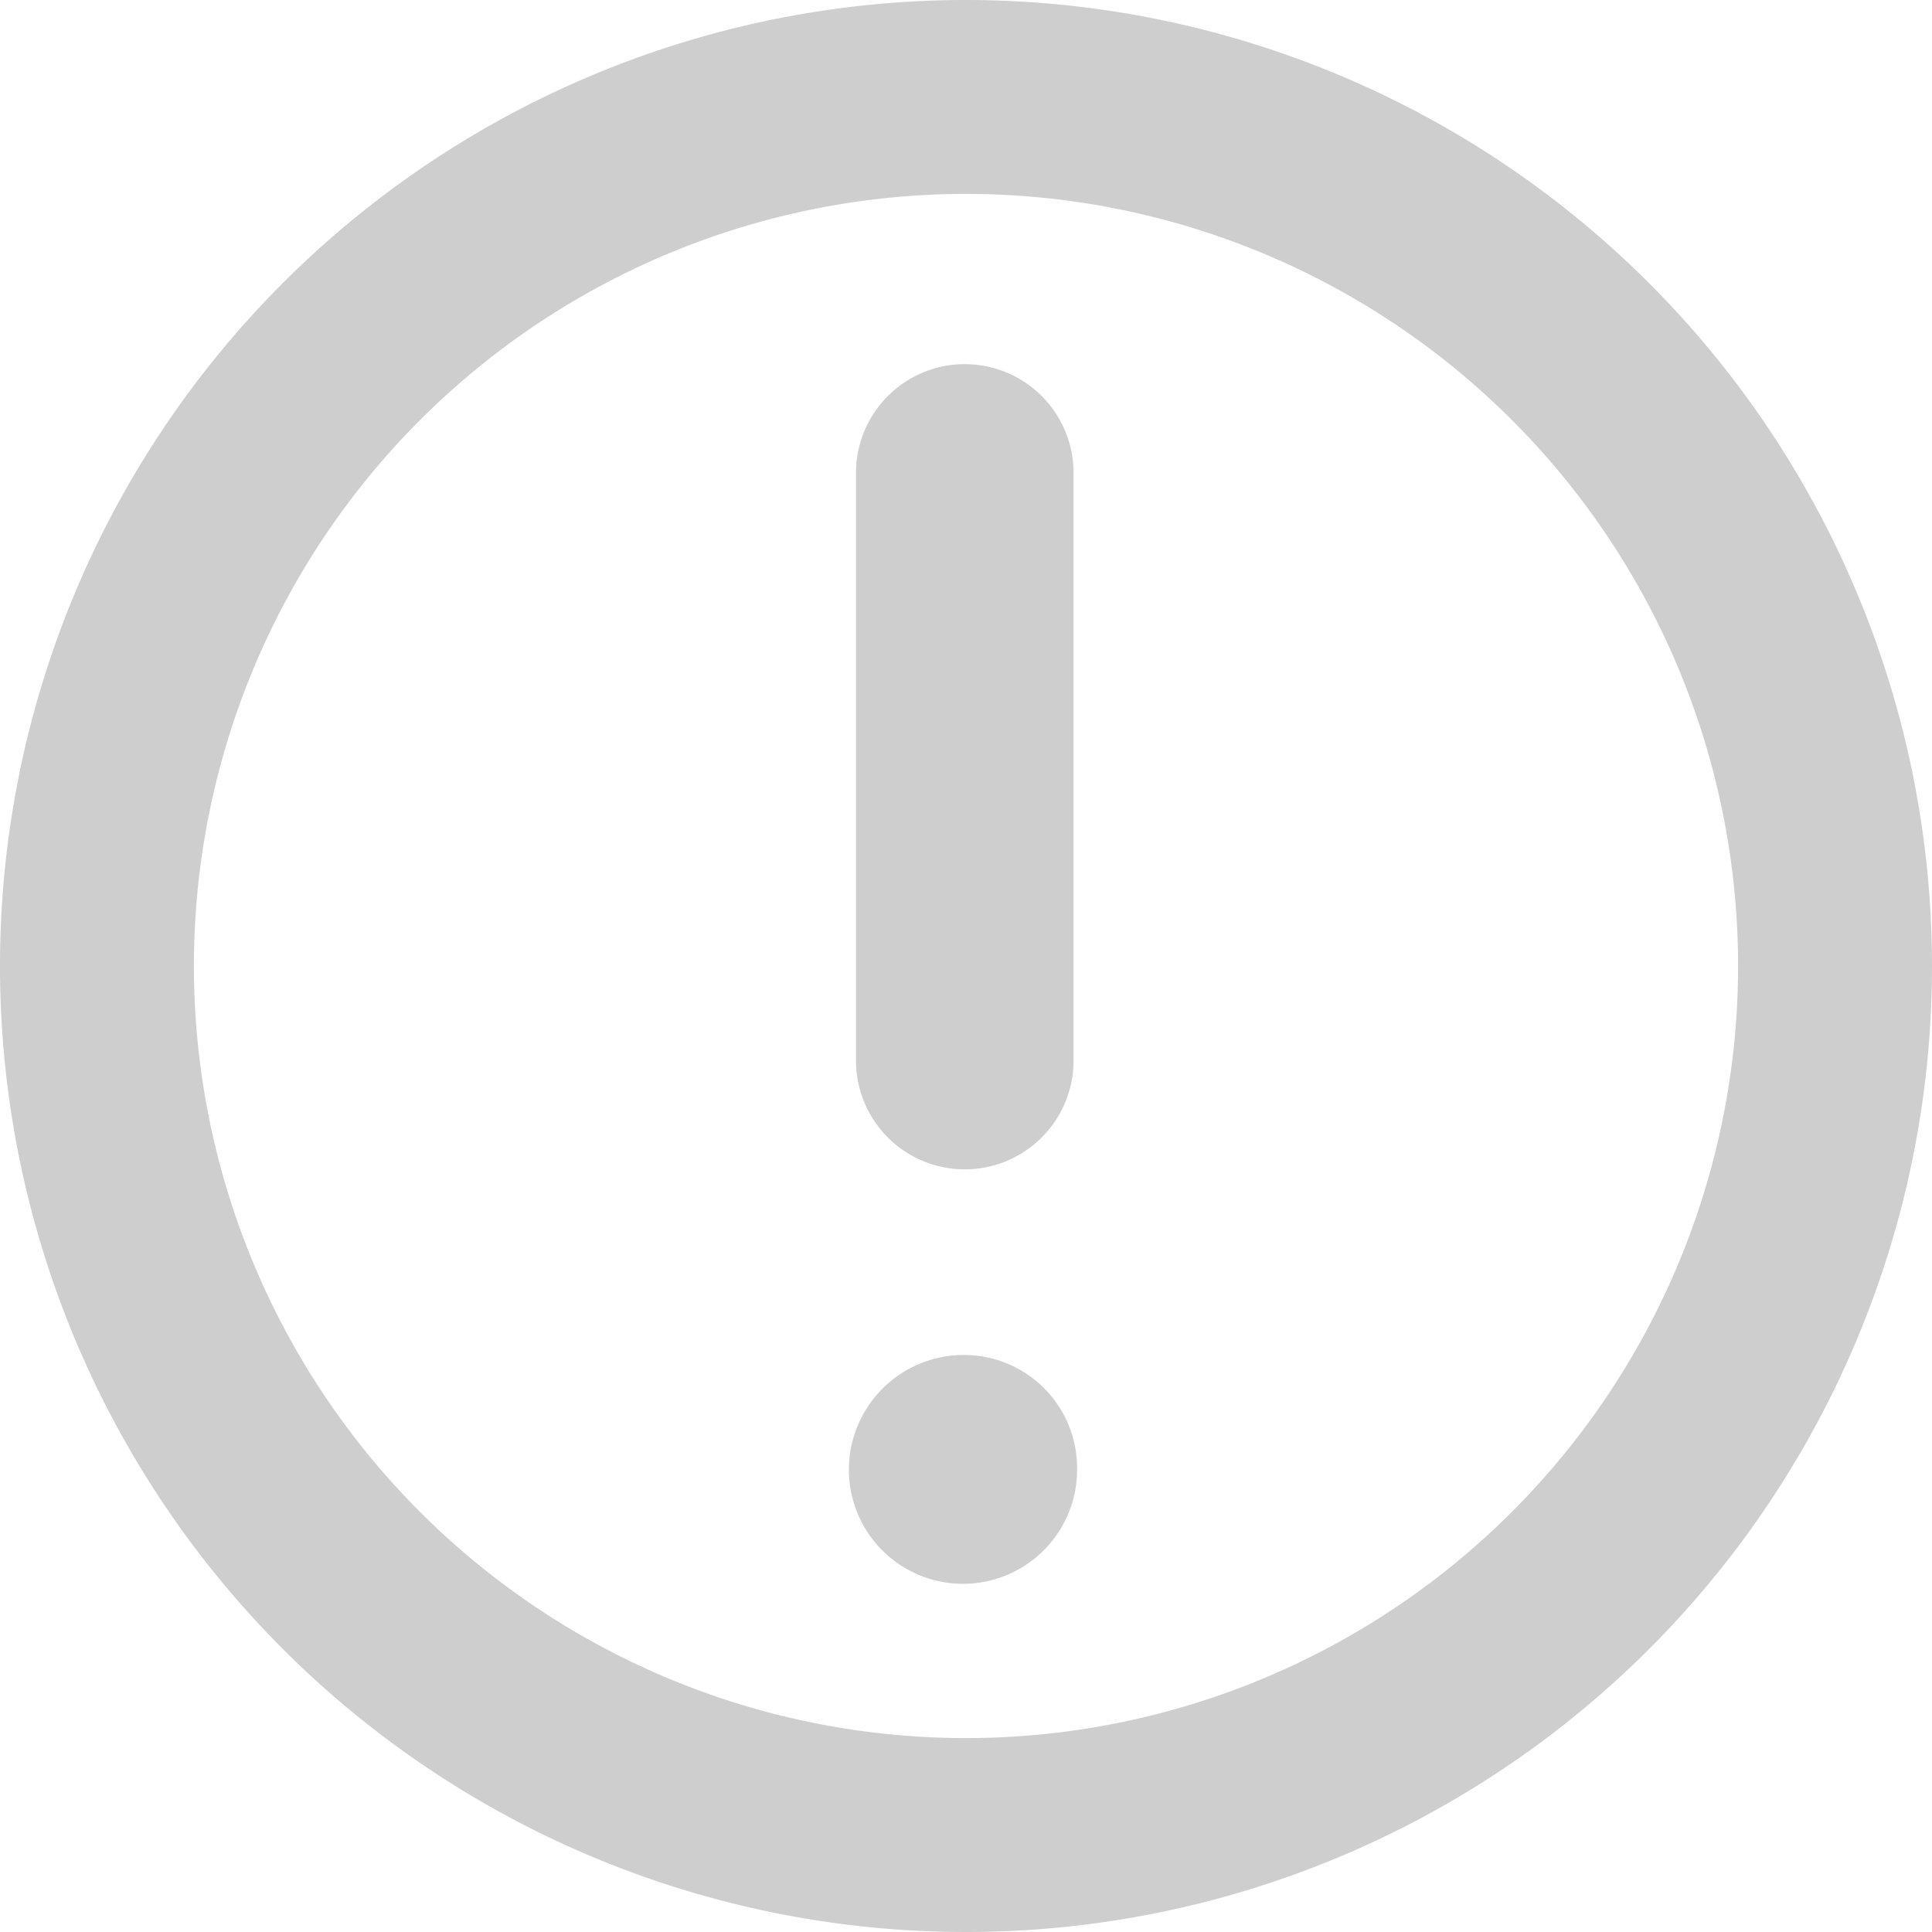
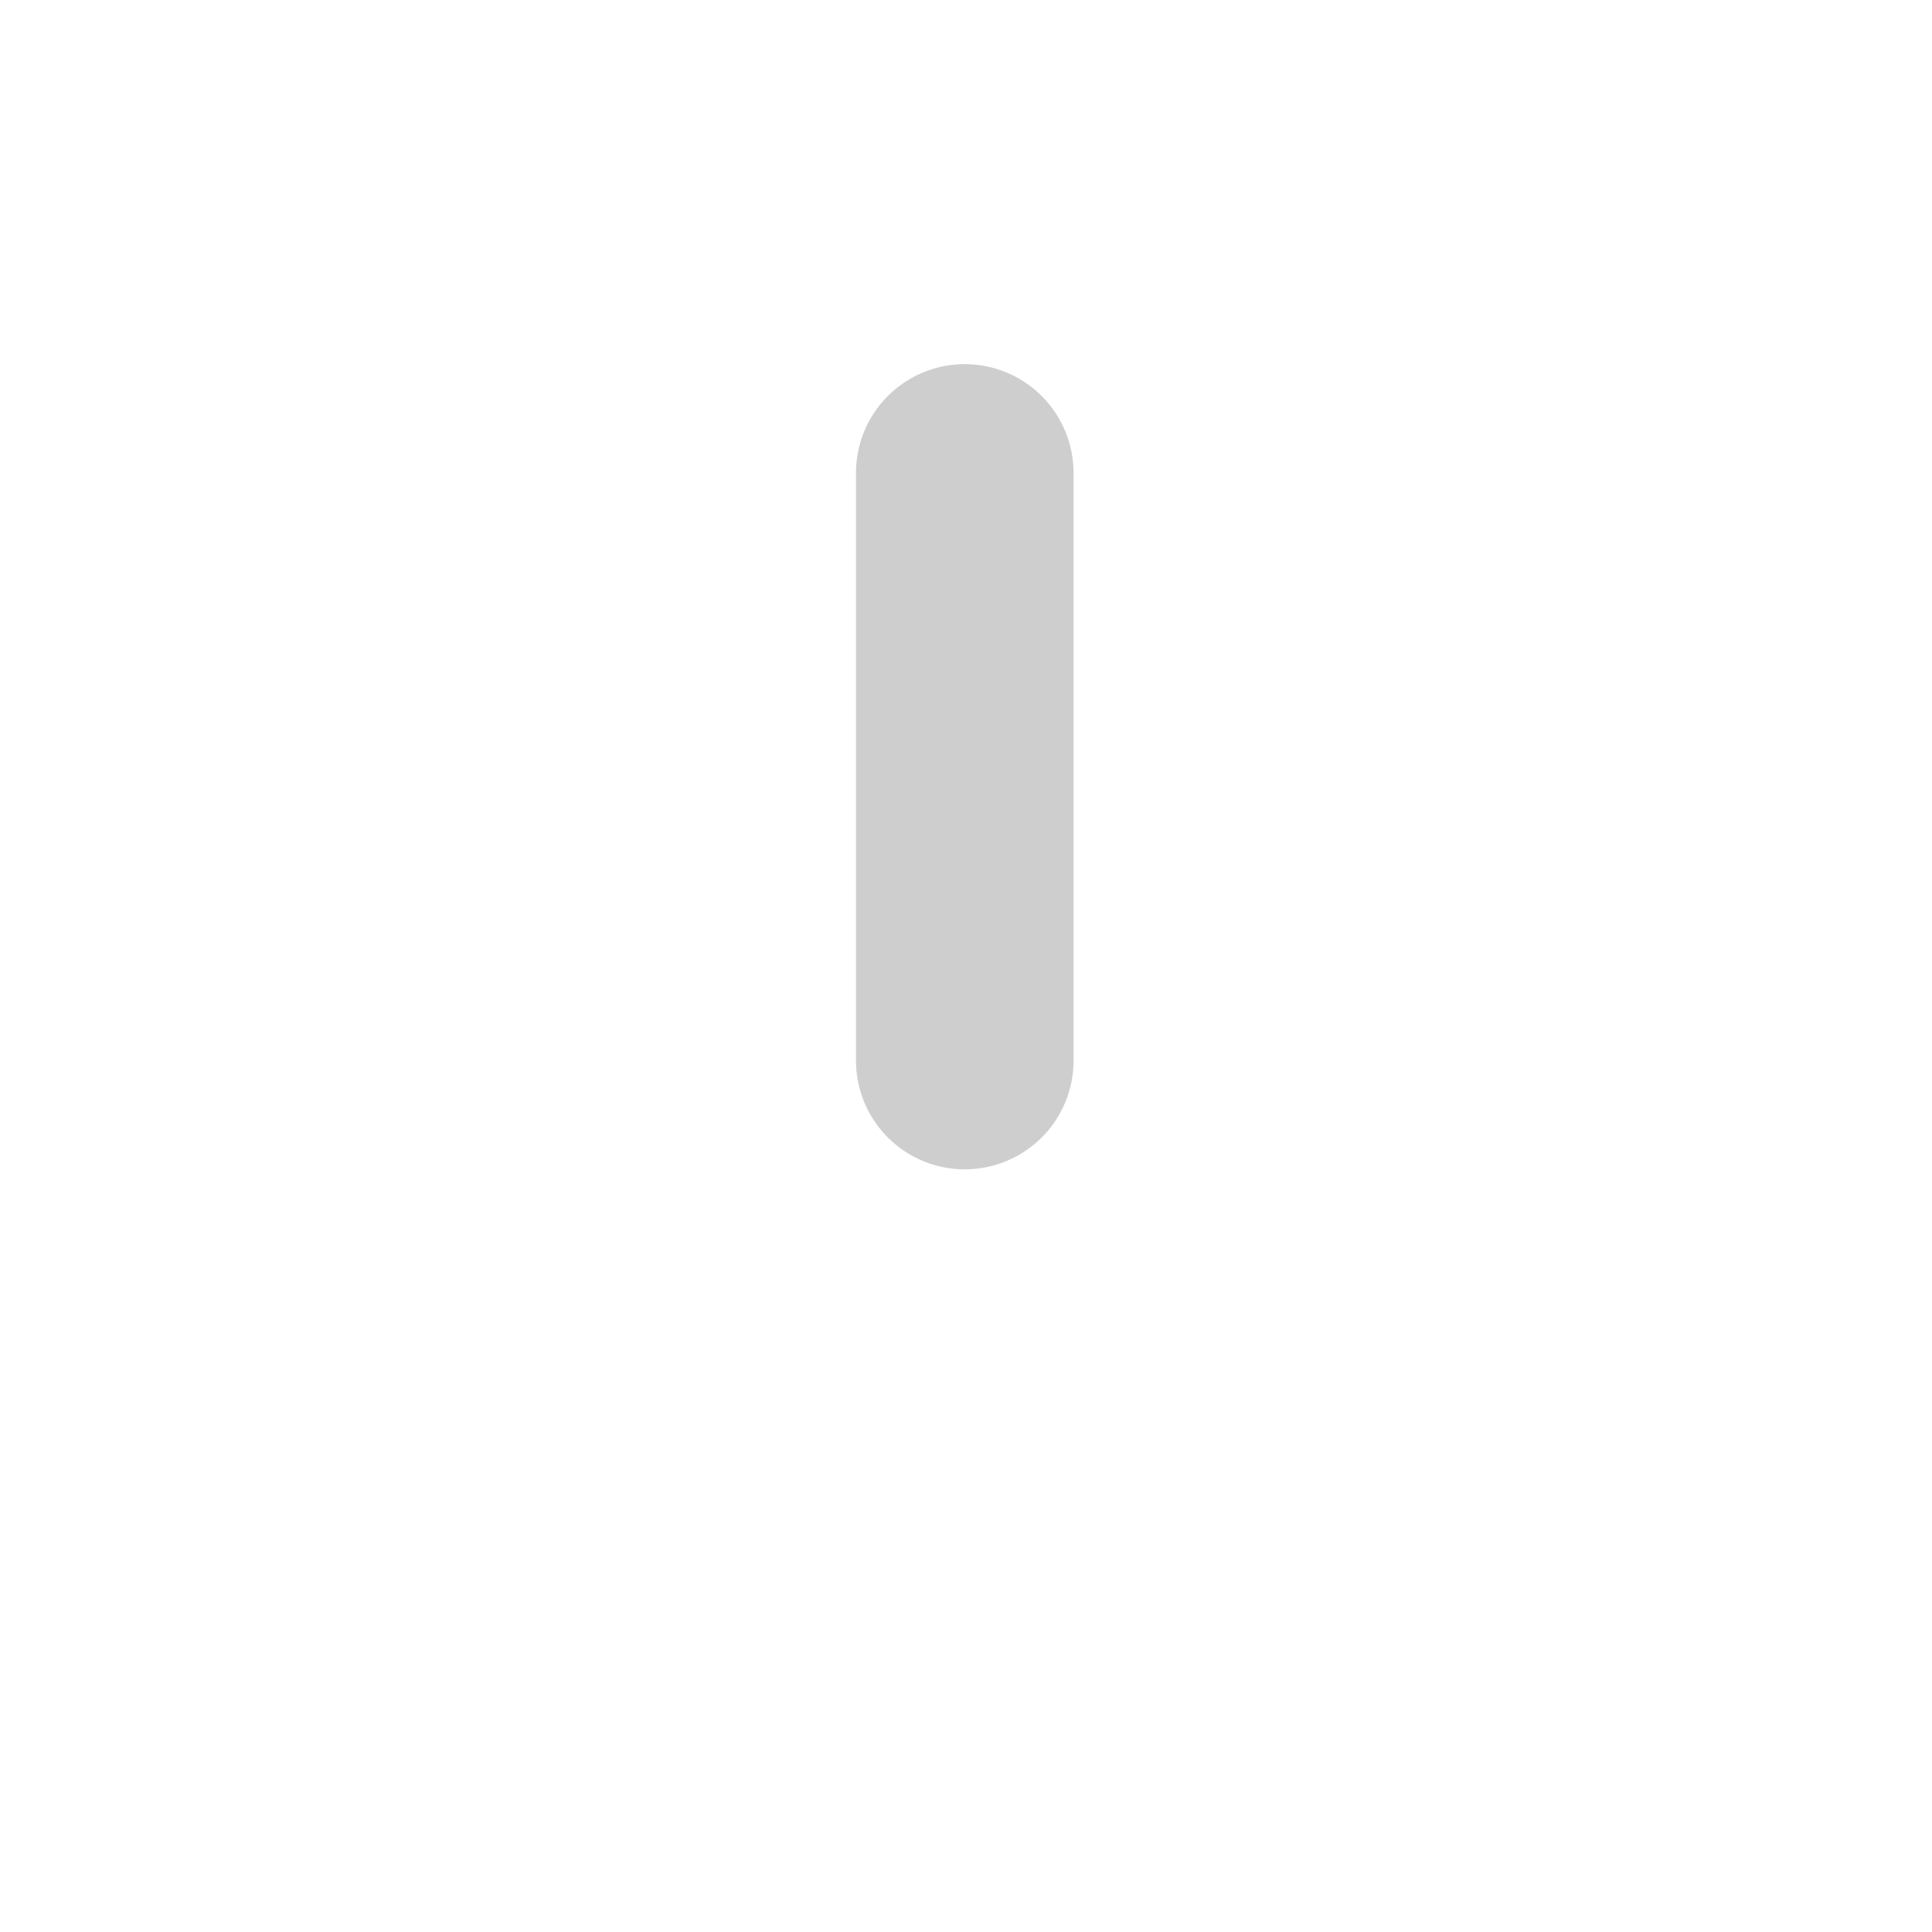
<svg xmlns="http://www.w3.org/2000/svg" width="111.948" height="111.948" viewBox="0 0 111.948 111.948">
  <g id="cta-icon" transform="translate(-393.401 -1604.566)">
-     <path id="Path_524" data-name="Path 524" d="M59.584,0a55.974,55.974,0,1,0,55.974,55.974A55.993,55.993,0,0,0,59.584,0m0,100.712a44.738,44.738,0,1,1,44.738-44.738,44.75,44.75,0,0,1-44.738,44.738" transform="translate(389.791 1604.566)" fill="#cecece" />
    <path id="Path_525" data-name="Path 525" d="M23.456,43.433a6.3,6.3,0,1,1-12.606,0V9.383a6.3,6.3,0,1,1,12.606,0" transform="translate(432.151 1622.587)" fill="#cecece" />
-     <path id="Path_526" data-name="Path 526" d="M24.013,18.106a6.611,6.611,0,0,1-13.223,0,6.652,6.652,0,0,1,6.646-6.646,6.551,6.551,0,0,1,6.577,6.646" transform="translate(431.799 1671.62)" fill="#cecece" />
  </g>
</svg>